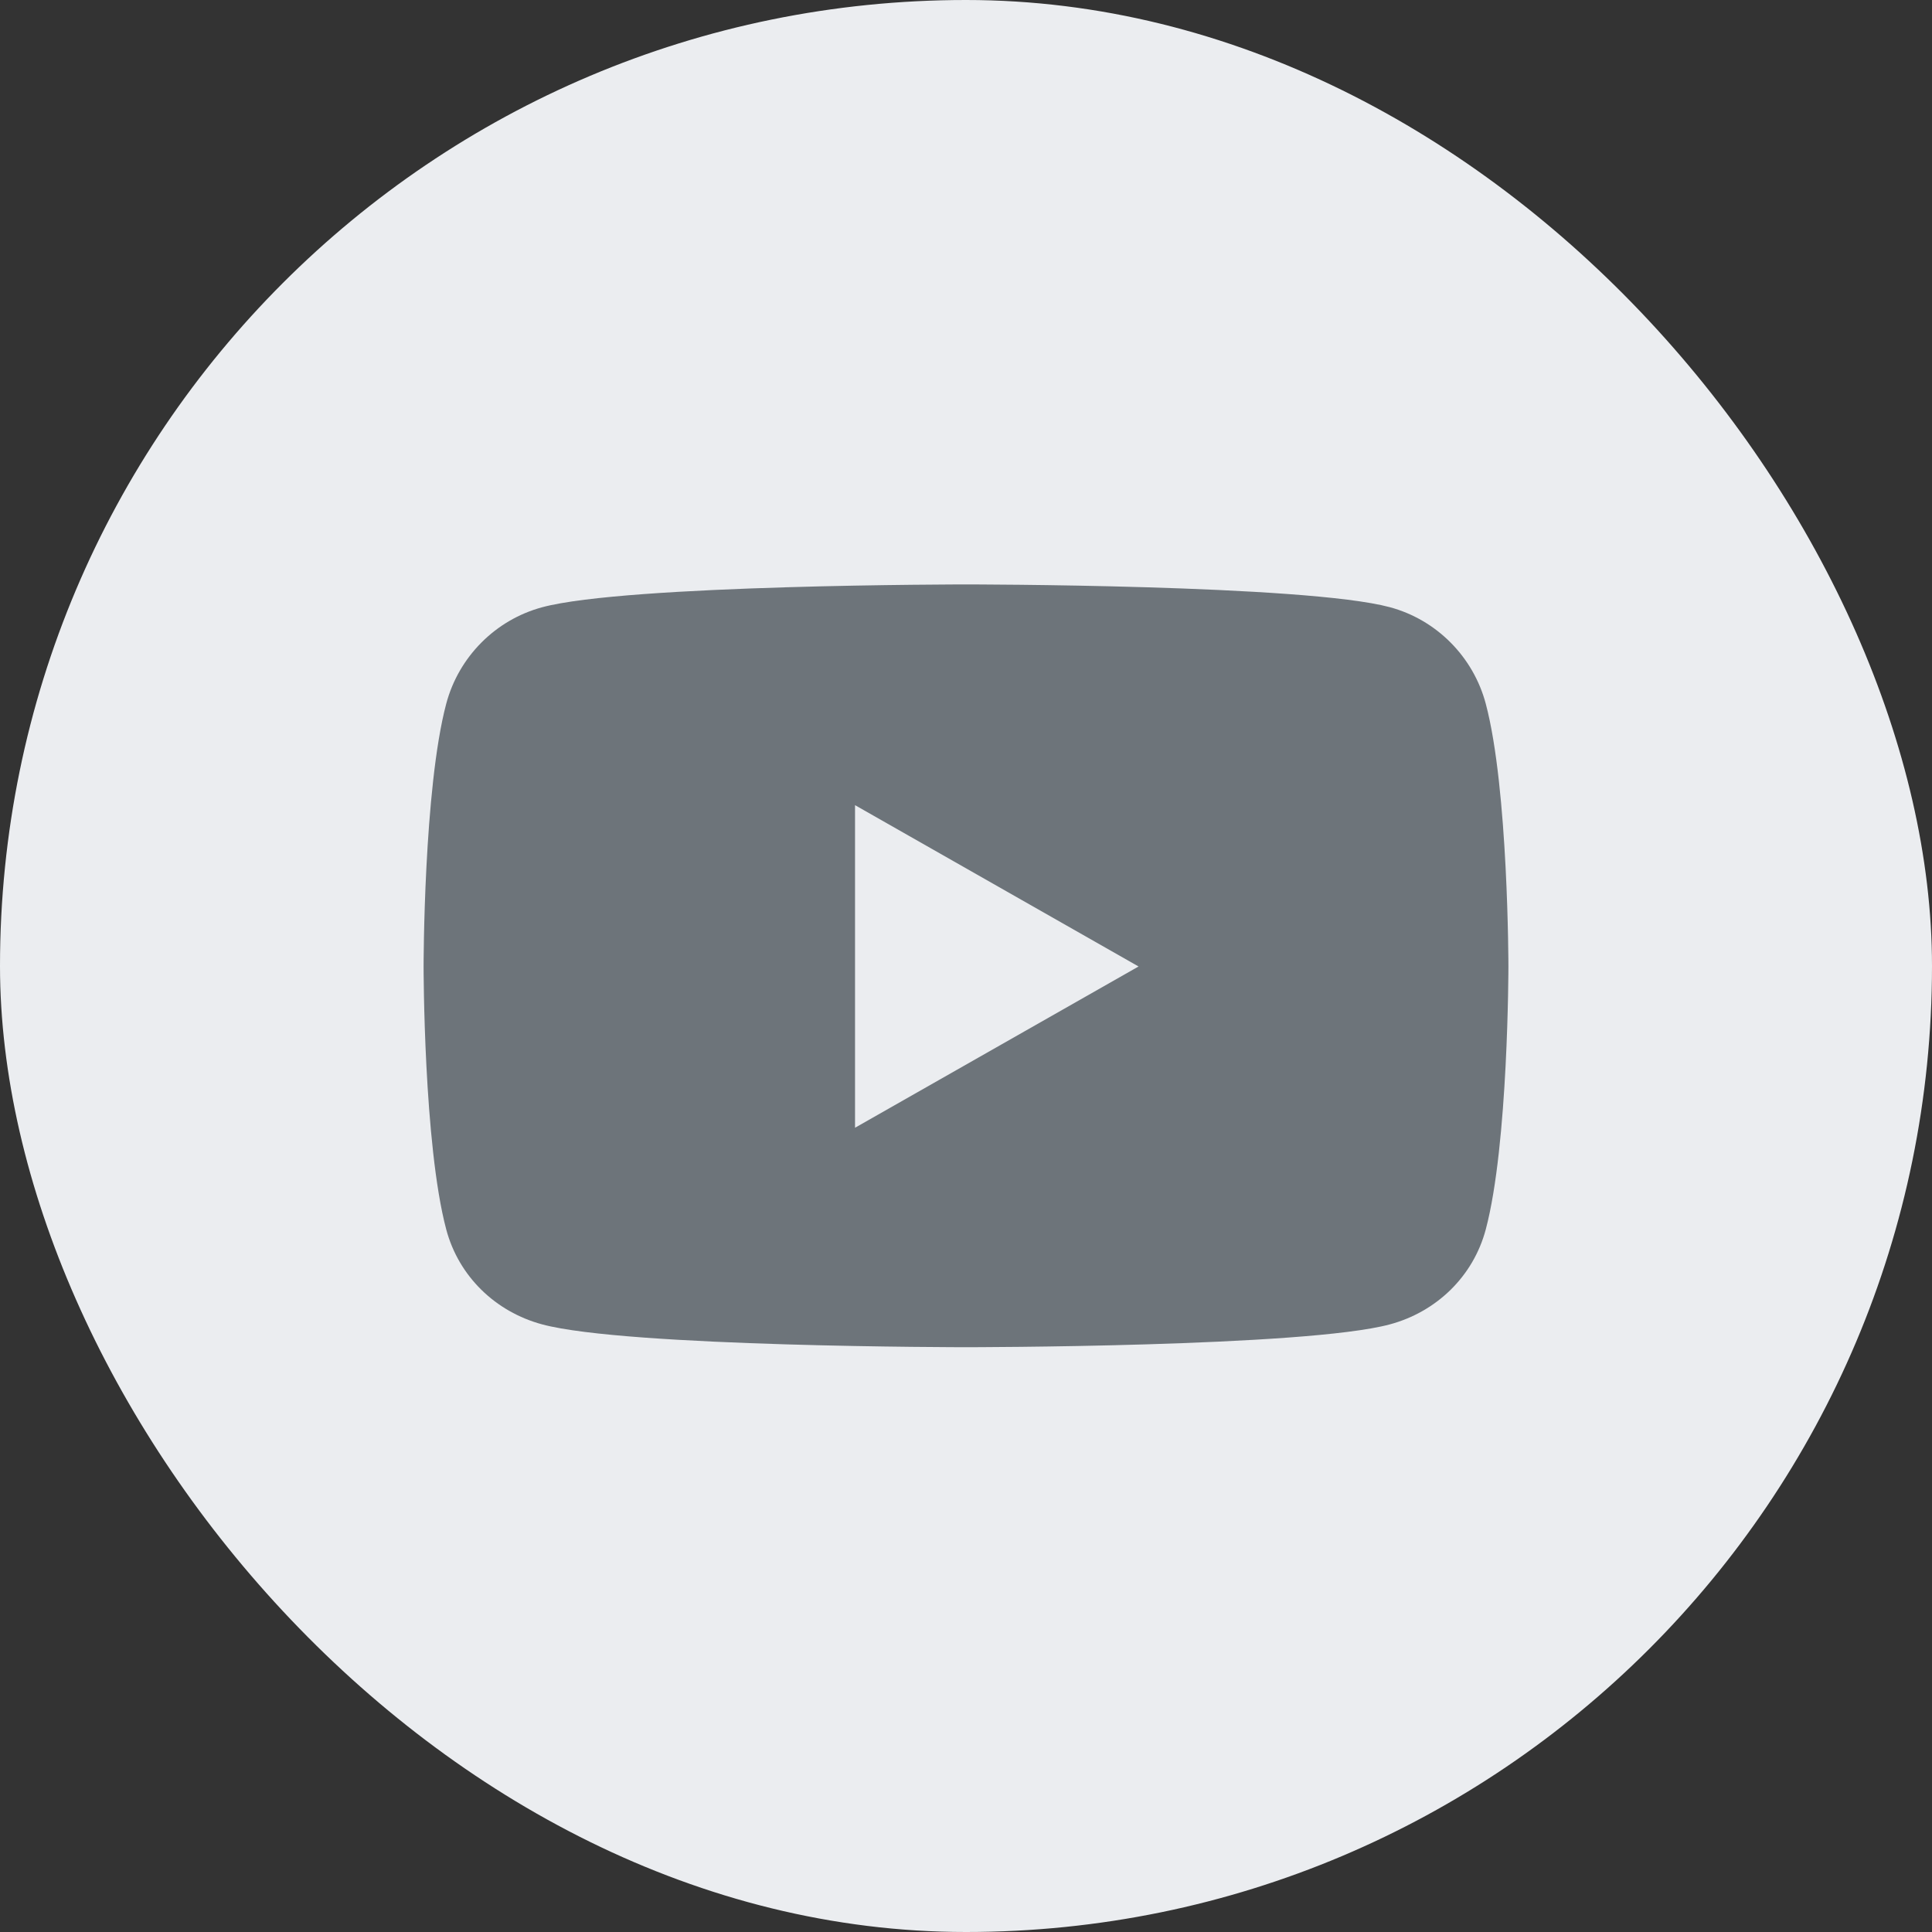
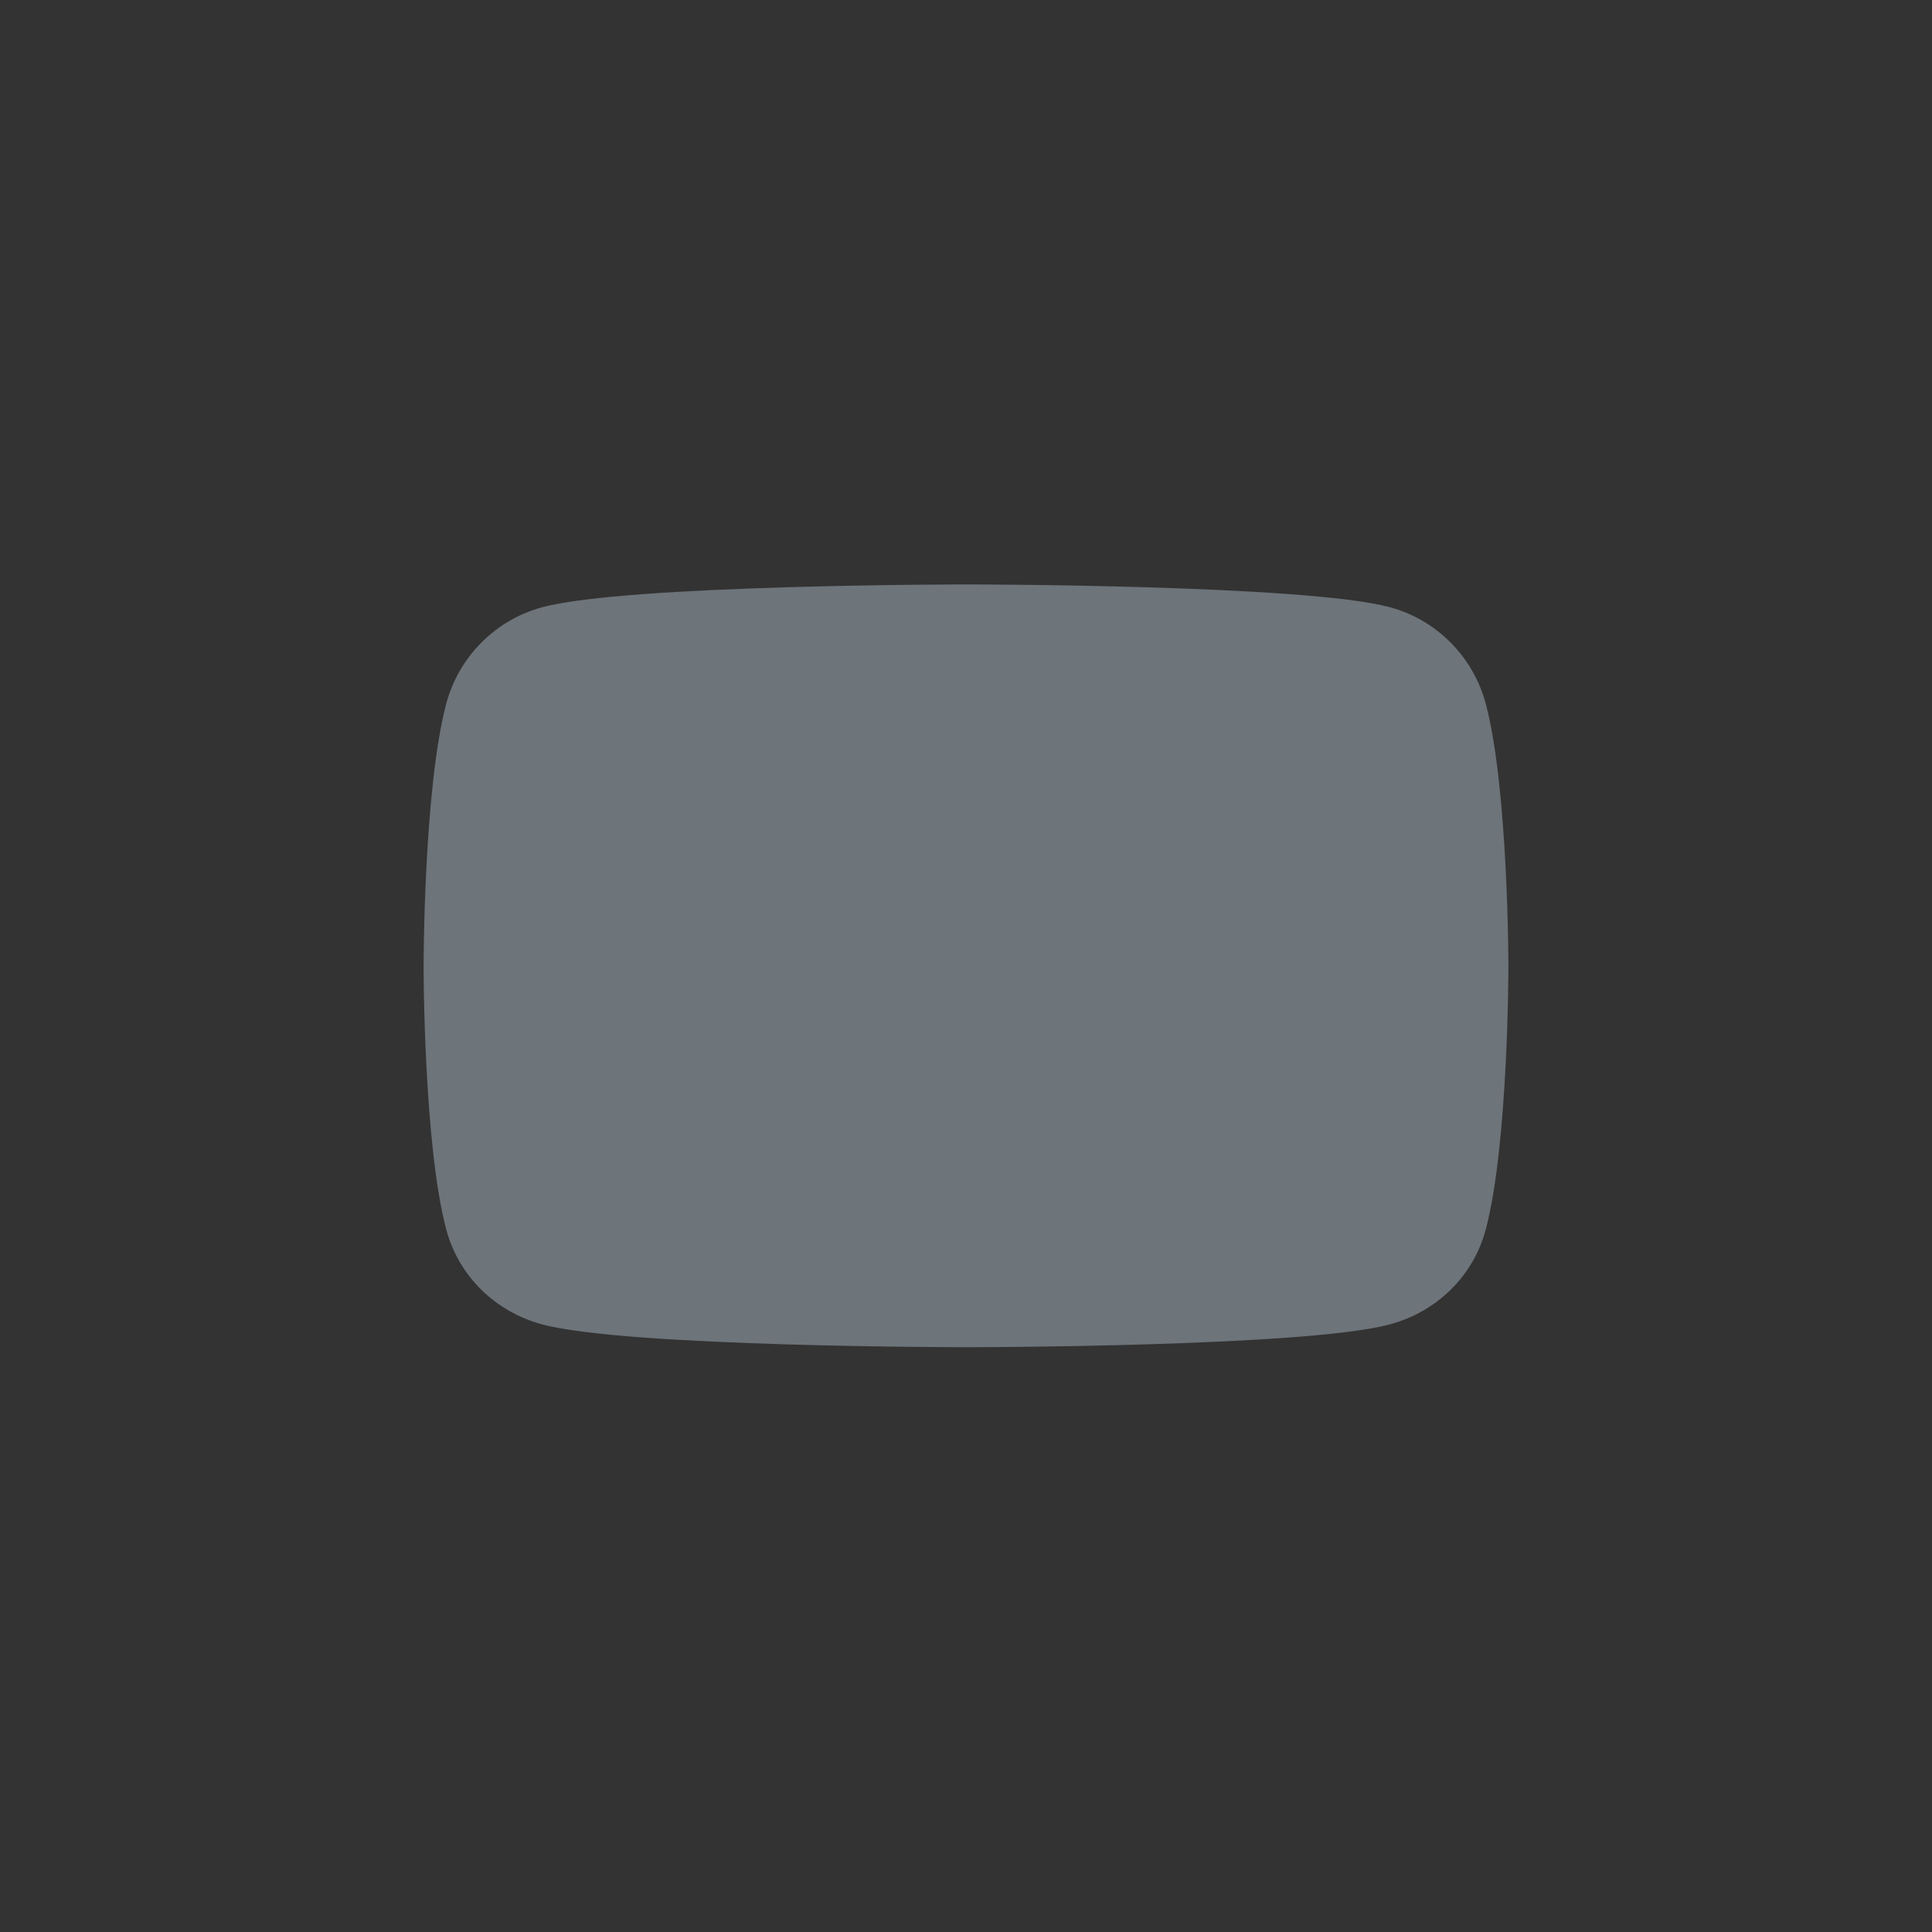
<svg xmlns="http://www.w3.org/2000/svg" width="32" height="32" viewBox="0 0 32 32" fill="none">
  <rect x="0" y="0" width="32" height="32" fill="#333333" stroke="none" />
-   <rect width="32" height="32" rx="16" fill="#EBEDF0" />
  <path d="M24.609 11.656C24.402 10.878 23.793 10.265 23.02 10.057C21.619 9.68 16 9.68 16 9.68C16 9.68 10.381 9.68 8.98 10.058C8.207 10.266 7.598 10.878 7.391 11.656C7.016 13.067 7.016 16.01 7.016 16.01C7.016 16.01 7.016 18.952 7.391 20.363C7.598 21.141 8.207 21.728 8.98 21.936C10.381 22.314 16 22.314 16 22.314C16 22.314 21.619 22.314 23.02 21.936C23.793 21.728 24.402 21.141 24.609 20.363C24.984 18.952 24.984 16.009 24.984 16.009C24.984 16.009 24.984 13.067 24.609 11.656Z" fill="#6D747A" />
-   <path d="M14.162 18.679V13.336L18.858 16.008L14.162 18.679Z" fill="#EBEDF0" />
</svg>